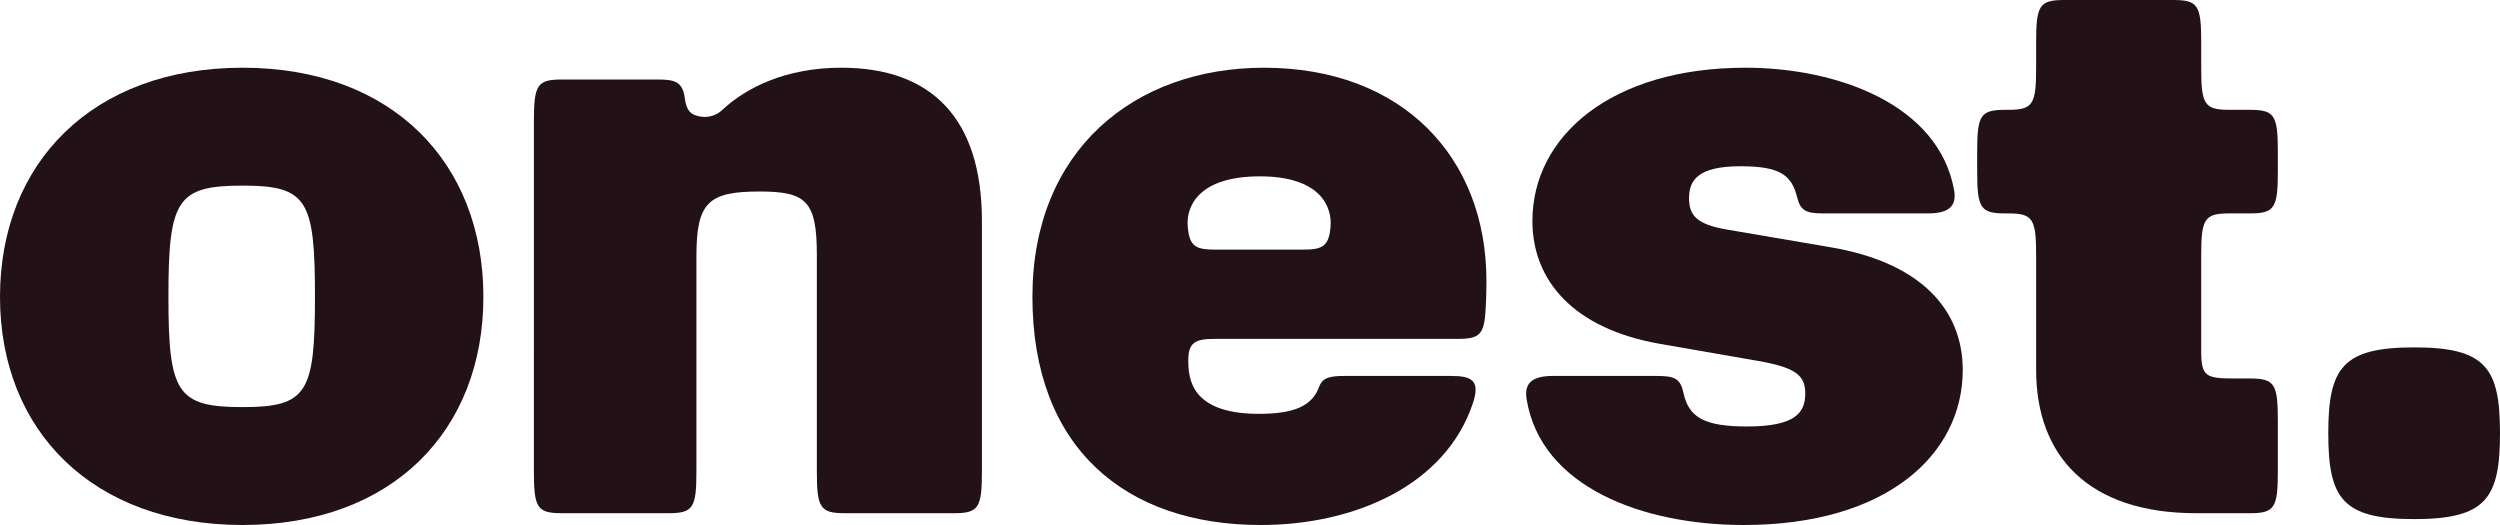
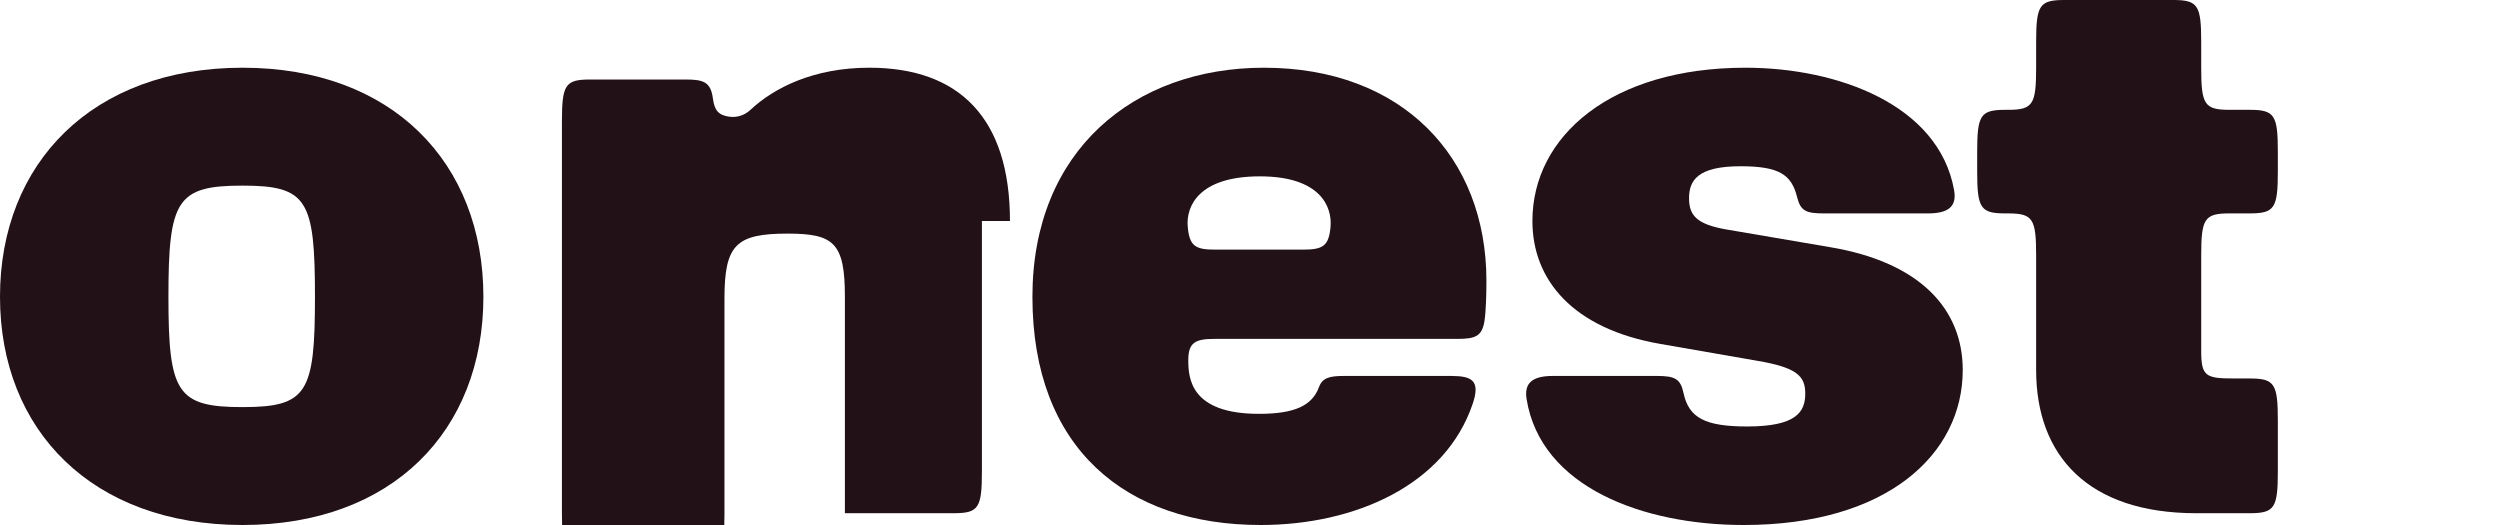
<svg xmlns="http://www.w3.org/2000/svg" viewBox="0 0 500 105" data-name="Ebene 1" id="Ebene_1">
  <defs>
    <style>
      .cls-1 {
        fill: #221117;
      }
    </style>
  </defs>
  <path d="M0,59.356C0,32.576,18.528,13.543,48.508,13.543s48.17,19.033,48.17,45.813-18.19,45.644-48.17,45.644S0,86.136,0,59.356ZM62.993,59.356c0-19.369-1.516-22.233-14.485-22.233-13.137,0-14.821,2.864-14.821,22.233,0,19.201,1.684,22.065,14.821,22.065,12.969,0,14.485-2.864,14.485-22.065Z" class="cls-1" />
-   <path d="M500,86.649c0-13.075-2.843-17.172-17.172-17.172s-17.172,4.097-17.172,17.172,2.843,17.172,17.172,17.172,17.172-4.097,17.172-17.172Z" class="cls-1" />
  <path d="M440.241,51.103v19.033c0,5.053.842,5.558,6.4,5.558h3.318c4.969,0,5.609,1.078,5.609,8.421v10.106c0,7.343-.64,8.421-5.609,8.421h-10.729c-21.559,0-32.002-11.453-32.002-28.633v-22.906c0-7.343-.64-8.421-5.609-8.421h-.573c-4.969,0-5.609-1.078-5.609-8.421v-3.874c0-7.343.64-8.421,5.609-8.421h.573c4.969,0,5.609-1.078,5.609-8.421v-5.122C407.229,1.078,407.869,0,412.854,0h21.778C439.618,0,440.241,1.078,440.241,8.421v5.122c0,7.343.64,8.421,5.625,8.421h4.093c4.969,0,5.609,1.078,5.609,8.421v3.874c0,7.344-.64,8.421-5.609,8.421h-4.093c-4.985,0-5.625,1.078-5.625,8.421Z" class="cls-1" />
-   <path d="M196.383,44.197v50.023c0,7.343-.64,8.421-5.609,8.421h-21.795c-4.969,0-5.609-1.078-5.609-8.421v-43.286c0-10.78-2.19-12.632-11.453-12.632-10.274,0-12.632,2.19-12.632,12.969v42.949c0,7.343-.64,8.421-5.609,8.421h-21.29c-4.969,0-5.609-1.078-5.609-8.421V24.323c0-7.343.64-8.421,5.609-8.421h19.184c3.541,0,4.967.519,5.397,3.776.321,2.43,1.131,3.371,3.317,3.665,1.516.204,3.037-.291,4.153-1.337,4.783-4.483,12.727-8.463,23.817-8.463,18.022,0,28.128,10.106,28.128,30.654Z" class="cls-1" />
+   <path d="M196.383,44.197v50.023c0,7.343-.64,8.421-5.609,8.421h-21.795v-43.286c0-10.78-2.19-12.632-11.453-12.632-10.274,0-12.632,2.19-12.632,12.969v42.949c0,7.343-.64,8.421-5.609,8.421h-21.29c-4.969,0-5.609-1.078-5.609-8.421V24.323c0-7.343.64-8.421,5.609-8.421h19.184c3.541,0,4.967.519,5.397,3.776.321,2.43,1.131,3.371,3.317,3.665,1.516.204,3.037-.291,4.153-1.337,4.783-4.483,12.727-8.463,23.817-8.463,18.022,0,28.128,10.106,28.128,30.654Z" class="cls-1" />
  <path d="M392.548,74.009c0,16.843-15.159,30.991-43.791,30.991-20.212,0-40.601-7.585-43.438-25.18-.507-3.146,1.061-4.632,5.255-4.632h20.767c3.603,0,4.75.533,5.361,3.407,1.062,4.998,4.343,6.699,12.728,6.699,9.769,0,11.622-2.863,11.622-6.569,0-3.537-1.684-5.221-9.601-6.569l-19.369-3.369c-17.517-3.032-25.601-12.801-25.601-24.591,0-17.011,15.832-30.654,42.613-30.654,18.409,0,38.64,7.385,41.72,24.456.576,3.193-.994,4.682-5.221,4.682h-20.835c-3.532,0-4.649-.483-5.332-3.241-1.128-4.557-3.624-6.191-11.343-6.191-8.59,0-10.274,2.863-10.274,6.4s1.684,5.221,7.411,6.232l20.717,3.537c18.19,3.032,26.612,12.464,26.612,24.591Z" class="cls-1" />
  <path d="M252.802,13.543c-25.938,0-46.318,16.506-46.318,45.813,0,30.317,18.696,45.644,45.644,45.644,18.814,0,36.933-7.942,42.427-24.287,1.533-4.561-.118-5.524-4.312-5.524h-21.407c-2.947,0-4.355.371-5.036,2.223-1.366,3.715-4.851,5.356-12.009,5.356-13.684,0-14.131-7.106-14.131-10.736,0-3.547,1.415-4.254,5.255-4.254h48.592c3.587,0,4.909-.546,5.39-3.587.31-1.963.388-5.744.388-8.034,0-24.759-16.86-42.612-44.482-42.612ZM260.601,49.924h-17.55c-3.958,0-5.176-.657-5.508-4.649s2.172-10.005,14.418-10.005c12.223,0,14.485,6.165,14.148,10.072s-1.566,4.581-5.508,4.581Z" class="cls-1" />
</svg>